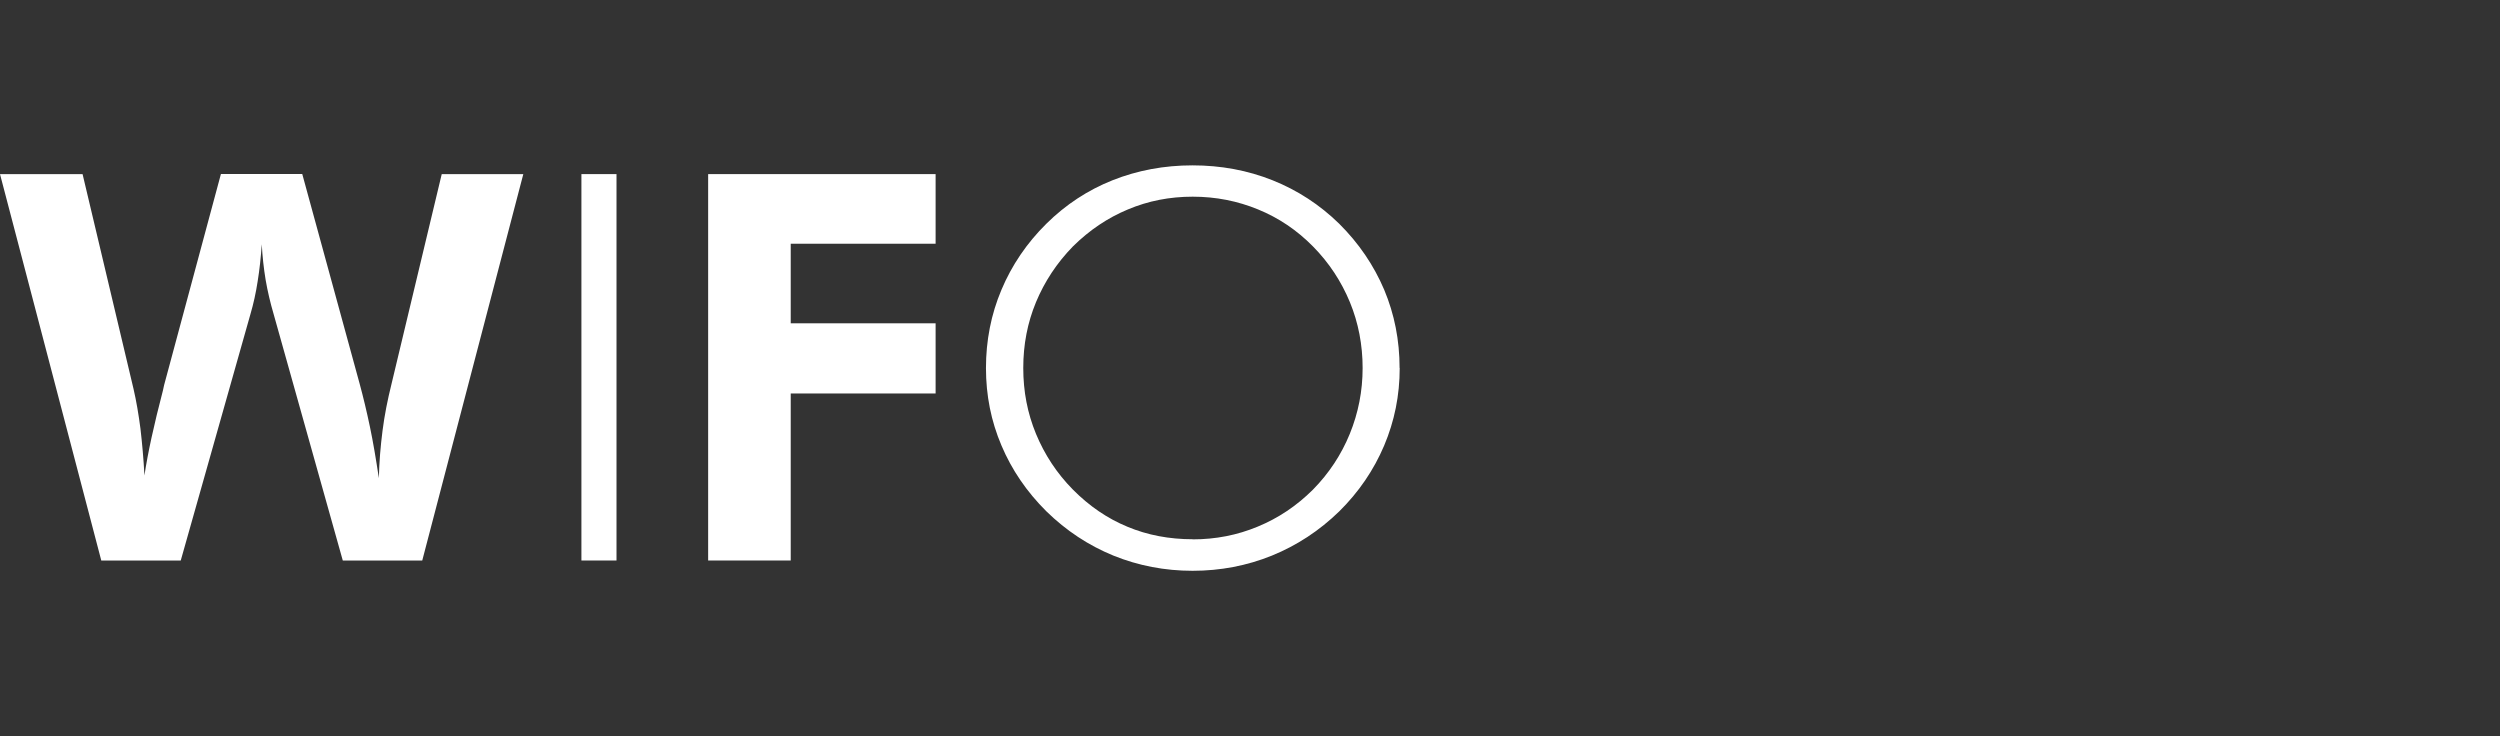
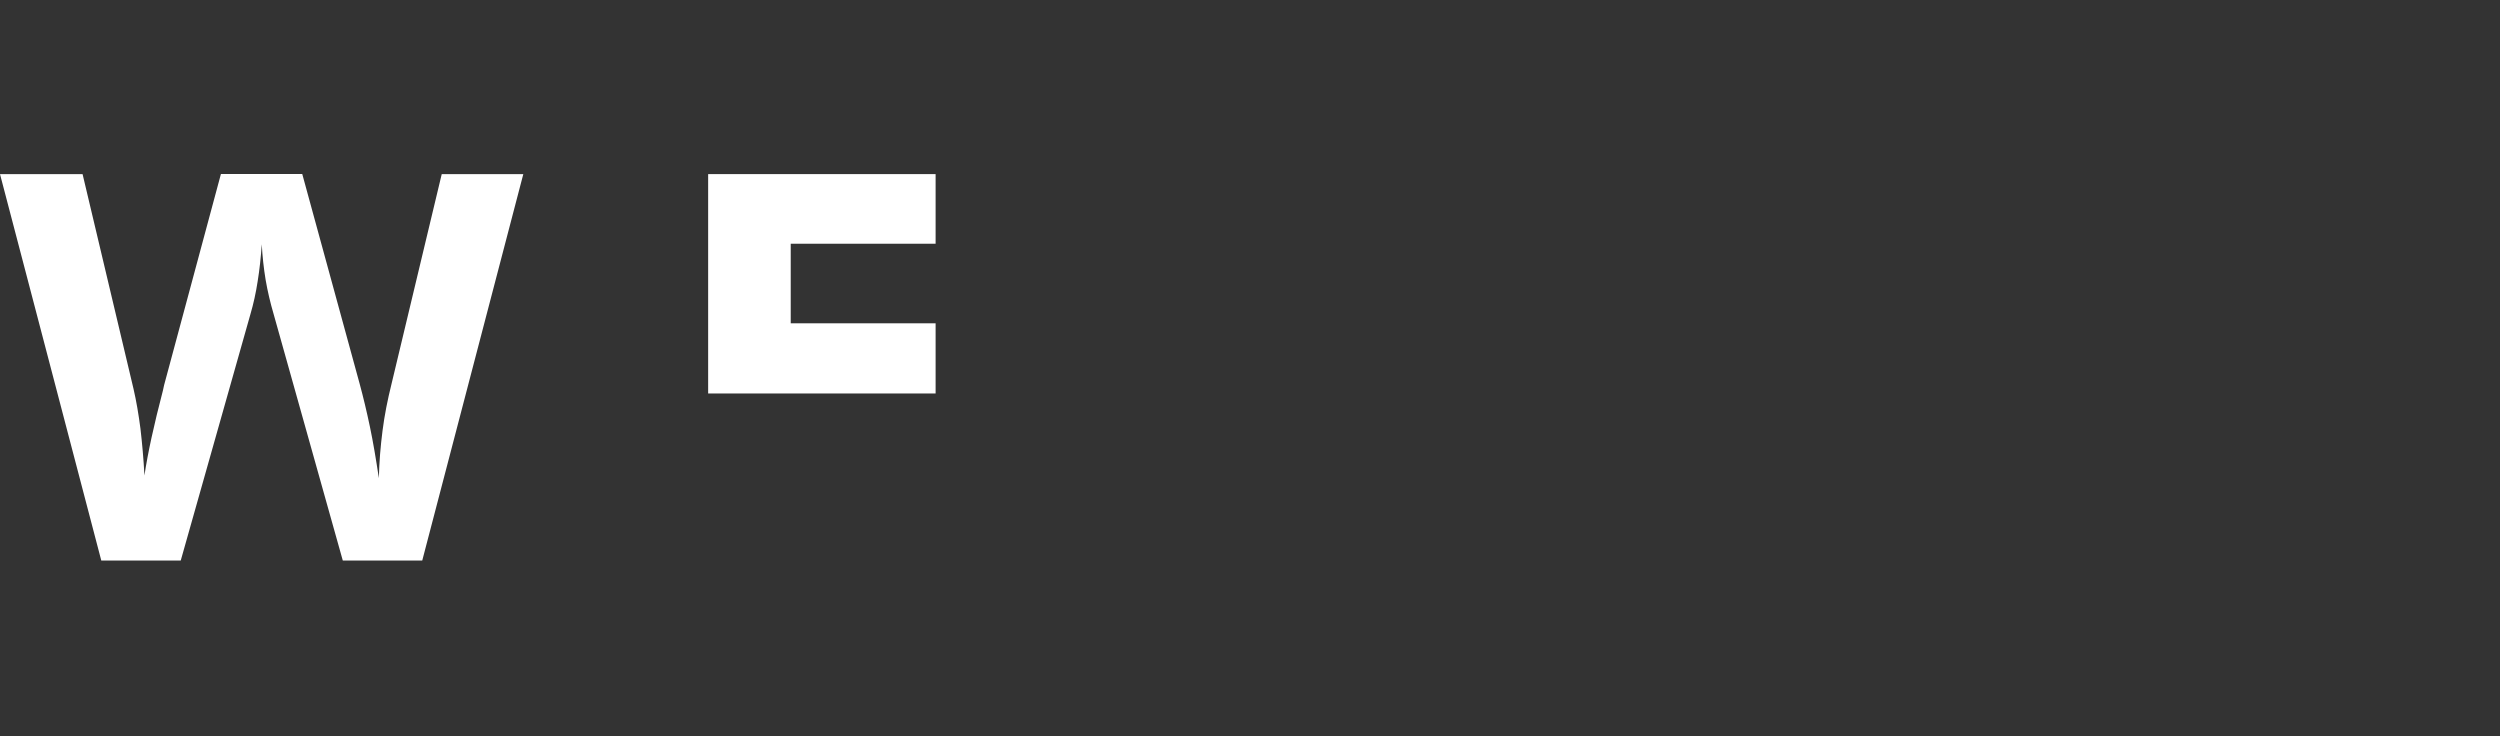
<svg xmlns="http://www.w3.org/2000/svg" id="Layer_1" data-name="Layer 1" viewBox="0 0 225.87 66.51">
  <rect x="0" y="0" width="225.87" height="66.51" fill="#333333" stroke="none" />
  <defs>
    <style>
      .cls-1 {
        fill: #fff;
        fill-rule: evenodd;
      }
    </style>
  </defs>
  <path class="cls-1" d="M27.31,15.73l5.18,18.93c.33,1.21.64,2.51.93,3.89.29,1.38.55,2.93.81,4.65.03-1.45.15-2.87.33-4.28.18-1.41.46-2.82.82-4.26l4.53-18.93h7.37l-9.13,34.91h-7.18l-6.25-22.27c-.3-1.02-.54-2.04-.72-3.08-.17-1.03-.29-2.11-.35-3.22-.08,1.18-.2,2.3-.37,3.34-.16,1.05-.38,2.04-.65,2.96l-6.3,22.27h-7.18L0,15.73h7.46l4.6,19.39c.26,1.12.46,2.31.63,3.61.15,1.29.28,2.7.36,4.23.3-2.02.86-4.58,1.67-7.68l.11-.5,5.13-19.06h7.35Z" />
-   <path class="cls-1" d="M63.98,50.64V15.73h20.55v6.29h-13.09v7.19h13.09v6.34h-13.09v15.09h-7.46Z" />
-   <path class="cls-1" d="M52.53,50.64V15.73h3.17v34.91h-3.17Z" />
-   <path class="cls-1" d="M107.76,48.73c2.07,0,4.02-.38,5.87-1.15,1.85-.76,3.51-1.87,4.99-3.34,1.45-1.47,2.56-3.16,3.33-5.04.77-1.89,1.16-3.87,1.16-5.95s-.38-4.08-1.15-5.95c-.77-1.86-1.87-3.55-3.34-5.04-1.45-1.47-3.1-2.58-4.96-3.34-1.85-.76-3.82-1.15-5.9-1.15s-4.02.38-5.85,1.15c-1.83.76-3.48,1.87-4.97,3.34-1.47,1.51-2.57,3.19-3.34,5.04-.77,1.86-1.15,3.83-1.15,5.95s.38,4.08,1.15,5.95c.77,1.86,1.87,3.55,3.34,5.04,1.47,1.48,3.1,2.6,4.92,3.35,1.81.76,3.79,1.13,5.9,1.13ZM126.46,33.25c0,2.47-.47,4.8-1.41,7.02-.94,2.21-2.29,4.19-4.05,5.93-1.8,1.75-3.83,3.08-6.09,4-2.25.91-4.65,1.37-7.16,1.37s-4.9-.46-7.15-1.37c-2.25-.92-4.27-2.25-6.06-4-1.78-1.77-3.13-3.75-4.06-5.95-.94-2.21-1.4-4.53-1.4-7s.46-4.85,1.4-7.07c.93-2.21,2.28-4.21,4.06-5.97,1.75-1.73,3.75-3.04,5.99-3.93,2.25-.89,4.65-1.34,7.21-1.34s4.99.45,7.24,1.35c2.25.9,4.26,2.21,6.01,3.92,1.78,1.77,3.13,3.76,4.07,5.97.93,2.22,1.39,4.57,1.39,7.07h0Z" />
+   <path class="cls-1" d="M63.98,50.64V15.73h20.55v6.29h-13.09v7.19h13.09v6.34h-13.09h-7.46Z" />
</svg>